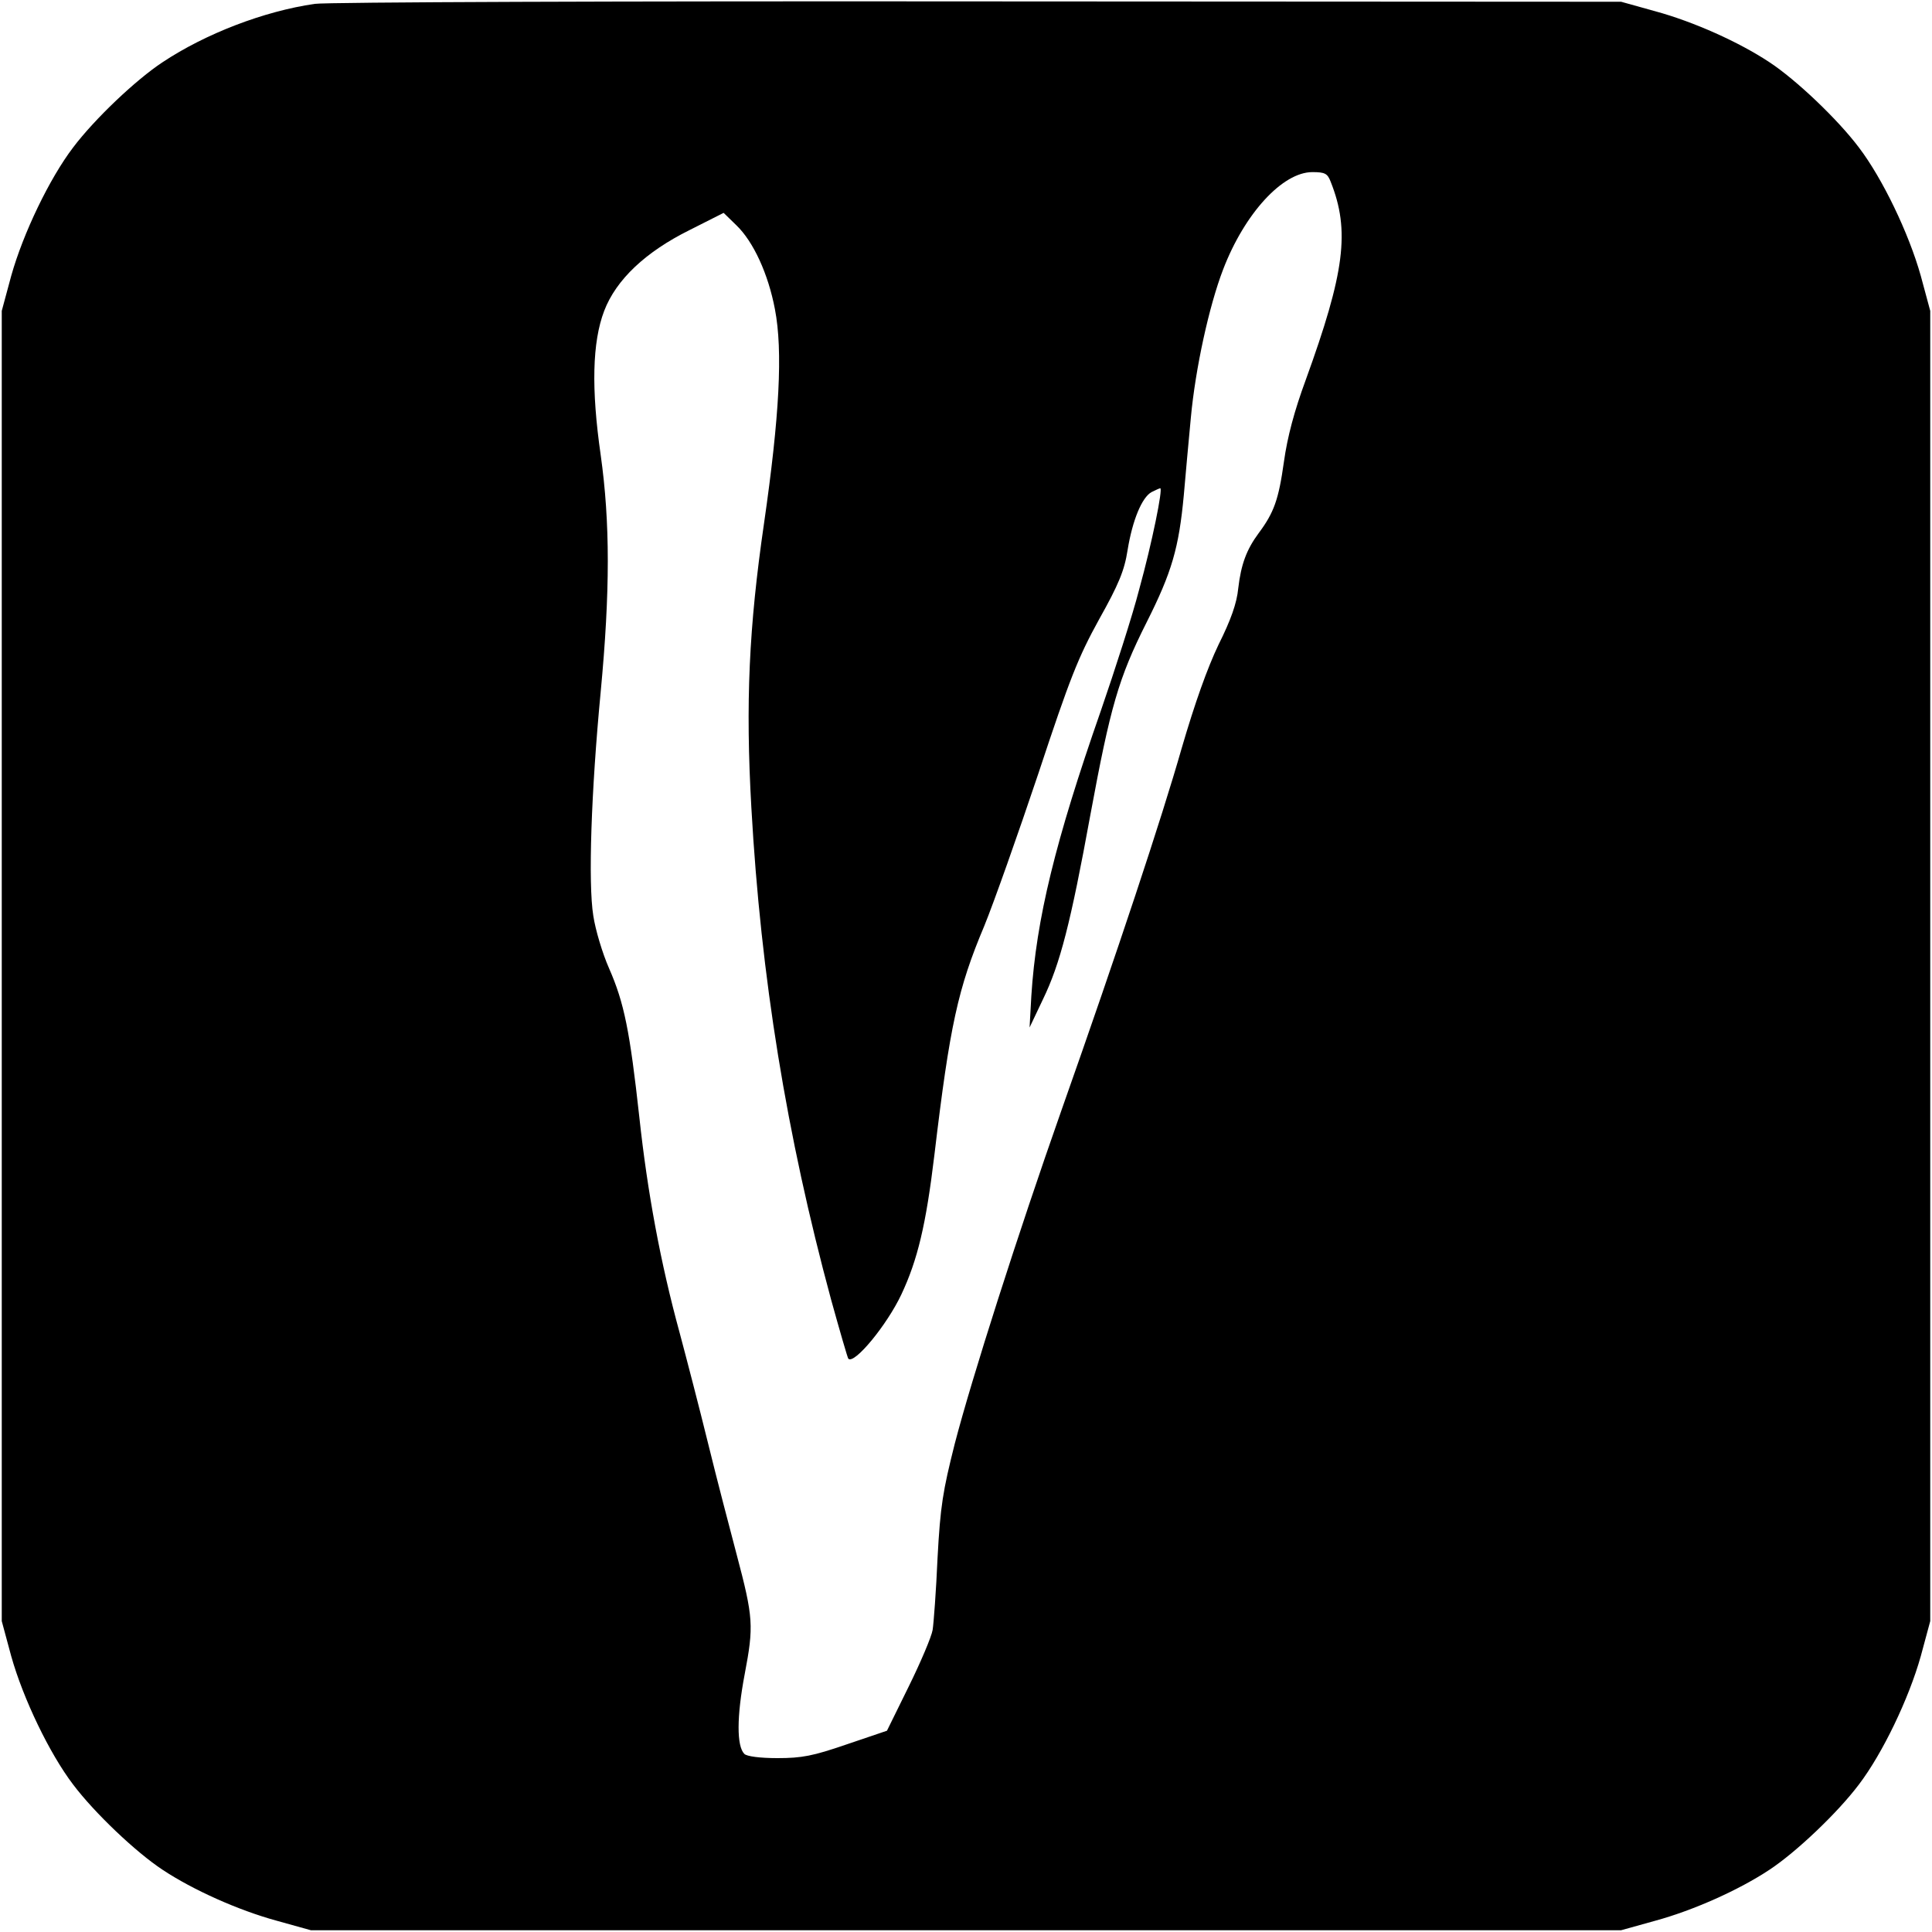
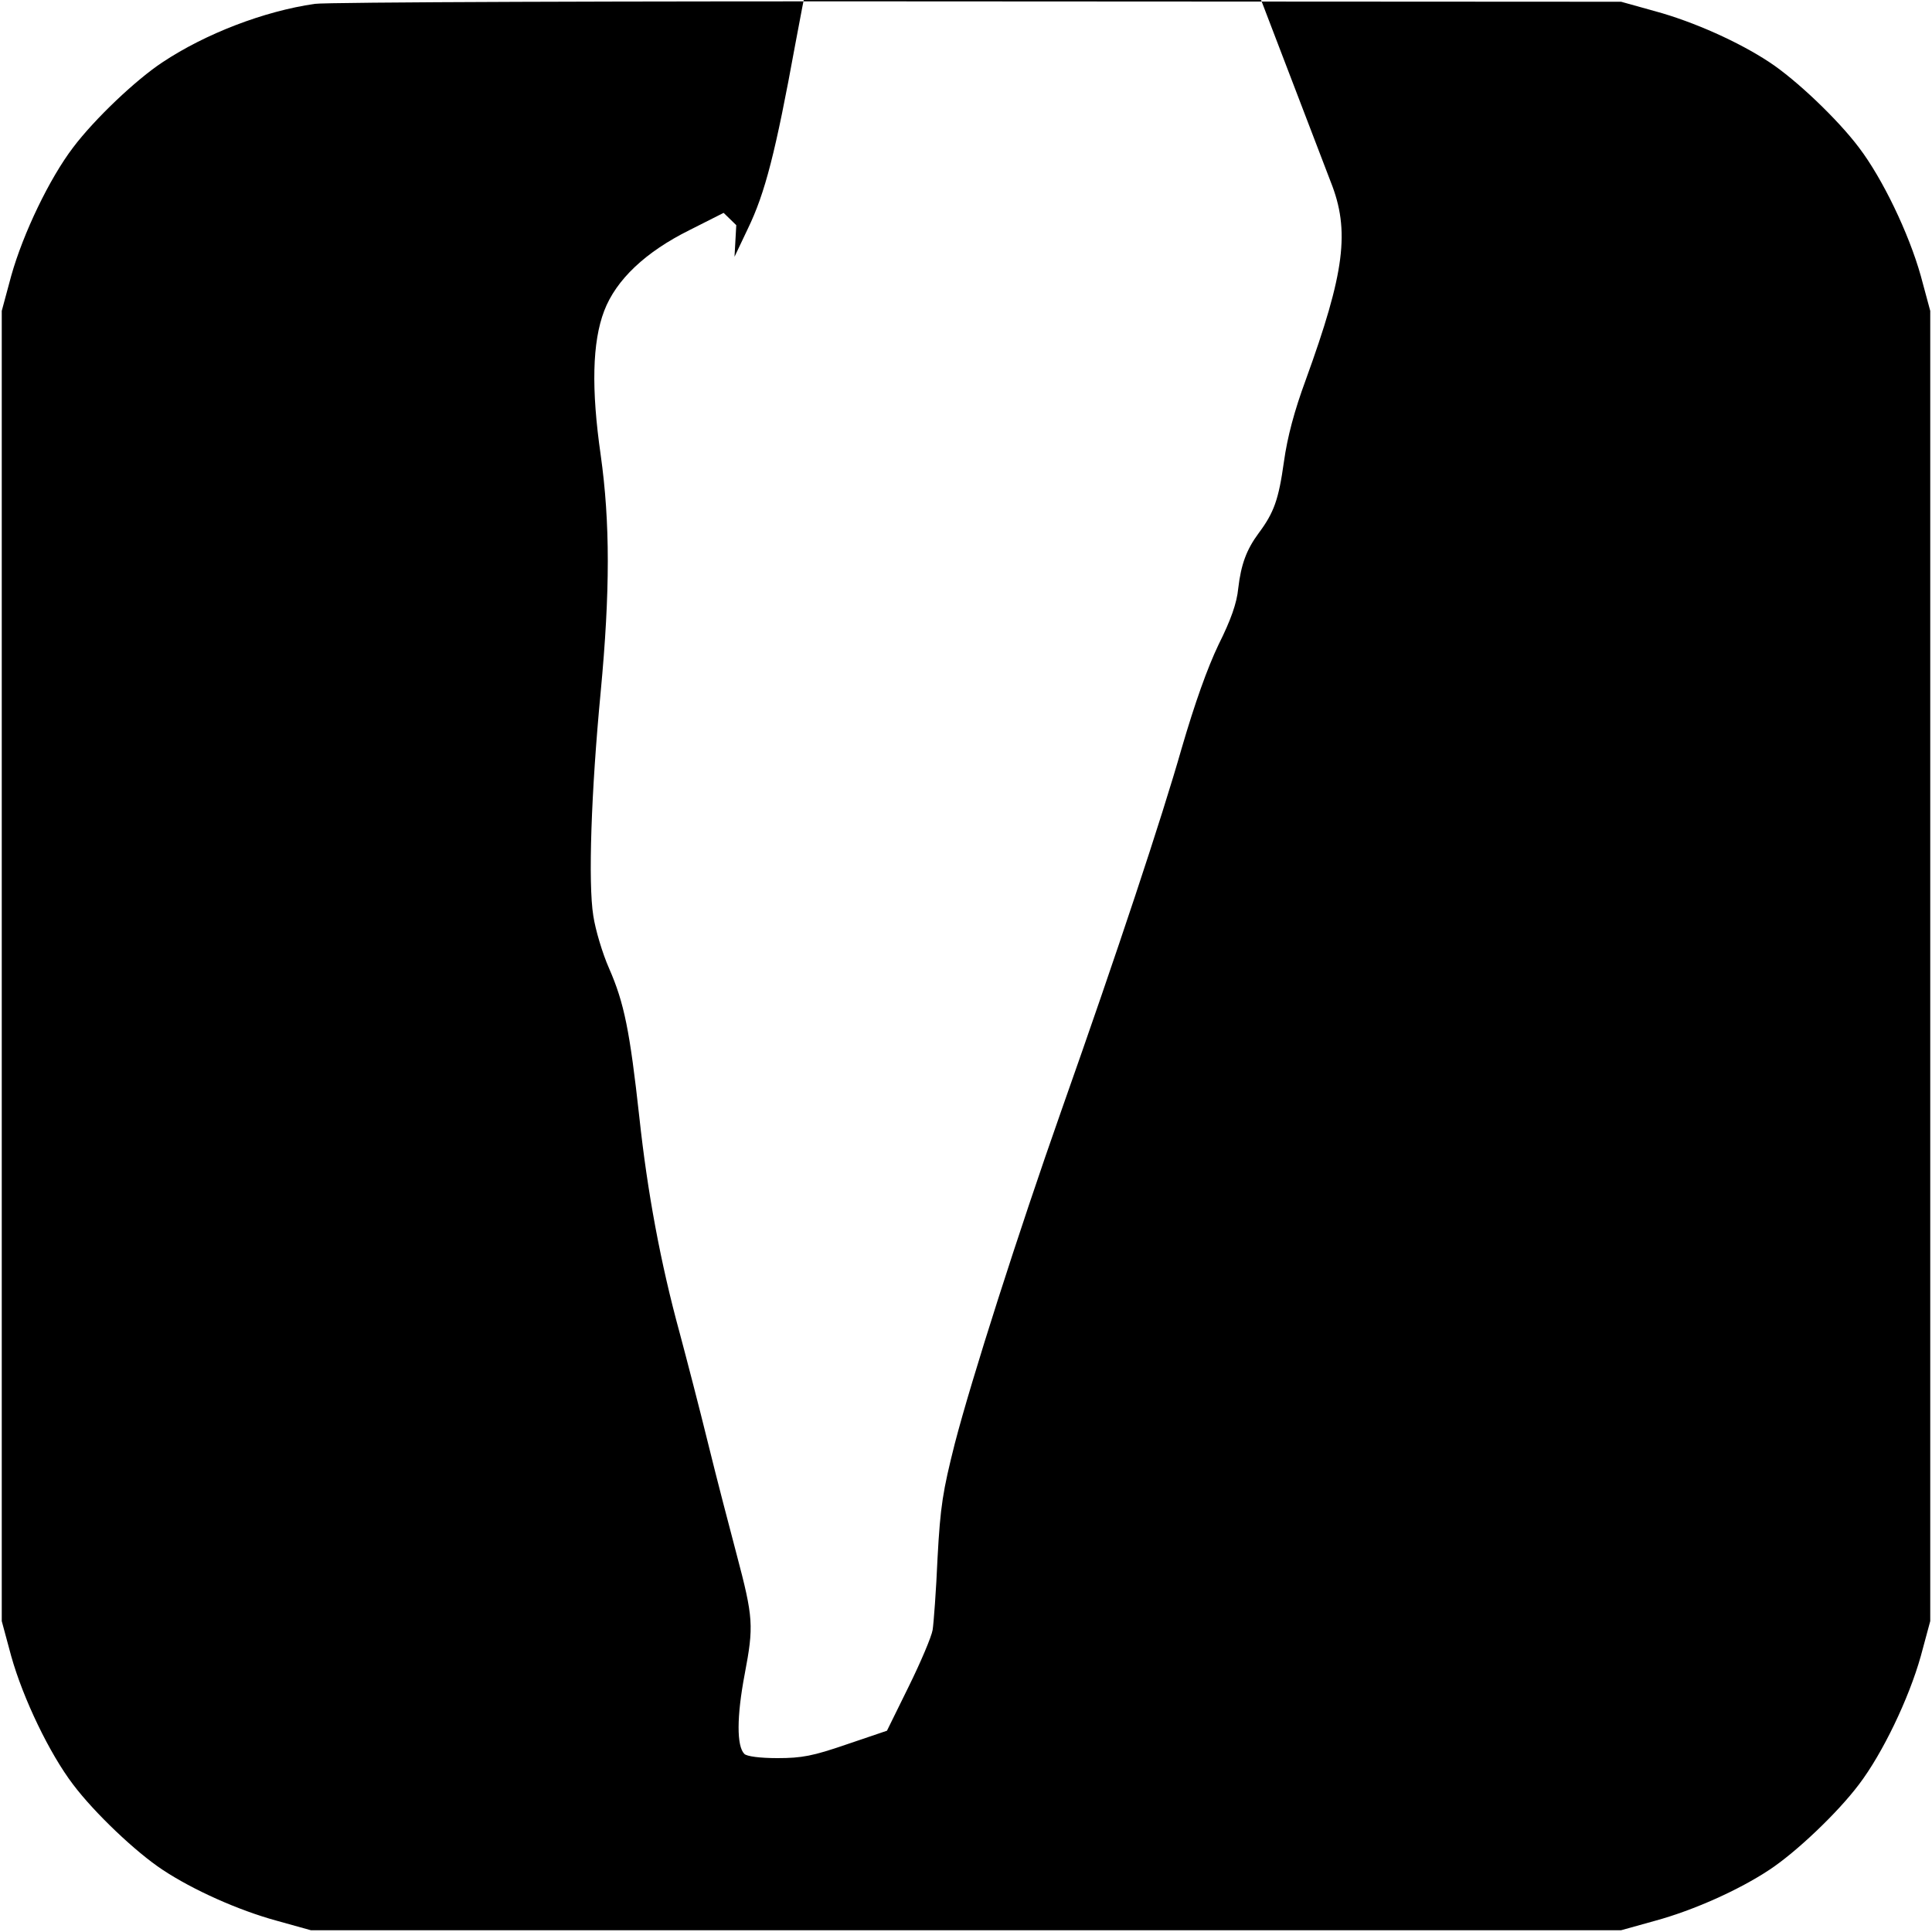
<svg xmlns="http://www.w3.org/2000/svg" version="1.0" width="550pt" height="550pt" viewBox="0 0 550 550" preserveAspectRatio="xMidYMid meet">
  <g transform="translate(0,550) scale(0.1,-0.1)" fill="#000000" stroke="none">
-     <path d="M896 5489 c-145 -21 -311 -85 -433 -166 -76 -50 -194 -162 -255 -243 -67 -88 -142 -244 -176 -365 l-27 -100 0 -1865 0 -1865 27 -100 c34 -121 109 -277 176 -365 61 -81 179 -193 255 -243 86 -57 215 -115 325 -145 l97 -27 1865 0 1865 0 97 27 c110 30 239 88 325 145 76 50 194 162 255 243 67 88 142 244 176 365 l27 100 0 1865 0 1865 -27 100 c-34 121 -109 277 -176 365 -61 81 -179 193 -255 243 -86 57 -215 115 -325 145 l-97 27 -1830 1 c-1007 1 -1857 -2 -1889 -7z m2892 -506 c56 -140 40 -259 -71 -565 -32 -87 -52 -161 -62 -233 -15 -107 -28 -144 -72 -203 -34 -46 -50 -88 -58 -157 -4 -42 -21 -90 -56 -160 -32 -67 -67 -165 -105 -295 -57 -200 -182 -577 -342 -1030 -124 -352 -256 -765 -304 -950 -34 -135 -41 -177 -49 -325 -4 -93 -11 -186 -14 -205 -3 -19 -34 -92 -68 -161 l-62 -126 -115 -39 c-96 -33 -127 -39 -197 -39 -50 0 -87 5 -94 12 -22 22 -22 106 1 227 26 137 25 160 -23 341 -19 72 -56 213 -81 315 -25 102 -62 244 -81 315 -55 201 -92 402 -115 615 -27 245 -43 325 -86 423 -19 43 -39 110 -45 150 -15 93 -6 354 21 637 27 286 27 483 0 675 -27 188 -24 321 10 410 34 89 118 168 243 230 l97 49 36 -35 c49 -47 91 -139 110 -239 23 -119 13 -305 -31 -610 -43 -295 -53 -511 -36 -810 27 -481 100 -931 227 -1400 25 -90 47 -166 49 -168 17 -17 110 96 151 183 46 98 70 197 94 397 44 370 67 474 142 652 27 66 96 261 154 434 90 272 113 330 173 439 56 100 72 139 81 197 14 86 41 150 68 165 12 6 23 11 25 11 8 0 -23 -154 -60 -288 -19 -74 -69 -229 -109 -345 -130 -372 -184 -593 -198 -812 l-5 -90 38 80 c49 101 79 218 135 525 57 308 80 389 160 548 72 143 92 212 106 362 5 58 14 157 20 220 13 141 52 319 92 423 61 159 169 277 254 277 36 0 43 -4 52 -27z" />
+     <path d="M896 5489 c-145 -21 -311 -85 -433 -166 -76 -50 -194 -162 -255 -243 -67 -88 -142 -244 -176 -365 l-27 -100 0 -1865 0 -1865 27 -100 c34 -121 109 -277 176 -365 61 -81 179 -193 255 -243 86 -57 215 -115 325 -145 l97 -27 1865 0 1865 0 97 27 c110 30 239 88 325 145 76 50 194 162 255 243 67 88 142 244 176 365 l27 100 0 1865 0 1865 -27 100 c-34 121 -109 277 -176 365 -61 81 -179 193 -255 243 -86 57 -215 115 -325 145 l-97 27 -1830 1 c-1007 1 -1857 -2 -1889 -7z m2892 -506 c56 -140 40 -259 -71 -565 -32 -87 -52 -161 -62 -233 -15 -107 -28 -144 -72 -203 -34 -46 -50 -88 -58 -157 -4 -42 -21 -90 -56 -160 -32 -67 -67 -165 -105 -295 -57 -200 -182 -577 -342 -1030 -124 -352 -256 -765 -304 -950 -34 -135 -41 -177 -49 -325 -4 -93 -11 -186 -14 -205 -3 -19 -34 -92 -68 -161 l-62 -126 -115 -39 c-96 -33 -127 -39 -197 -39 -50 0 -87 5 -94 12 -22 22 -22 106 1 227 26 137 25 160 -23 341 -19 72 -56 213 -81 315 -25 102 -62 244 -81 315 -55 201 -92 402 -115 615 -27 245 -43 325 -86 423 -19 43 -39 110 -45 150 -15 93 -6 354 21 637 27 286 27 483 0 675 -27 188 -24 321 10 410 34 89 118 168 243 230 l97 49 36 -35 l-5 -90 38 80 c49 101 79 218 135 525 57 308 80 389 160 548 72 143 92 212 106 362 5 58 14 157 20 220 13 141 52 319 92 423 61 159 169 277 254 277 36 0 43 -4 52 -27z" />
  </g>
</svg>